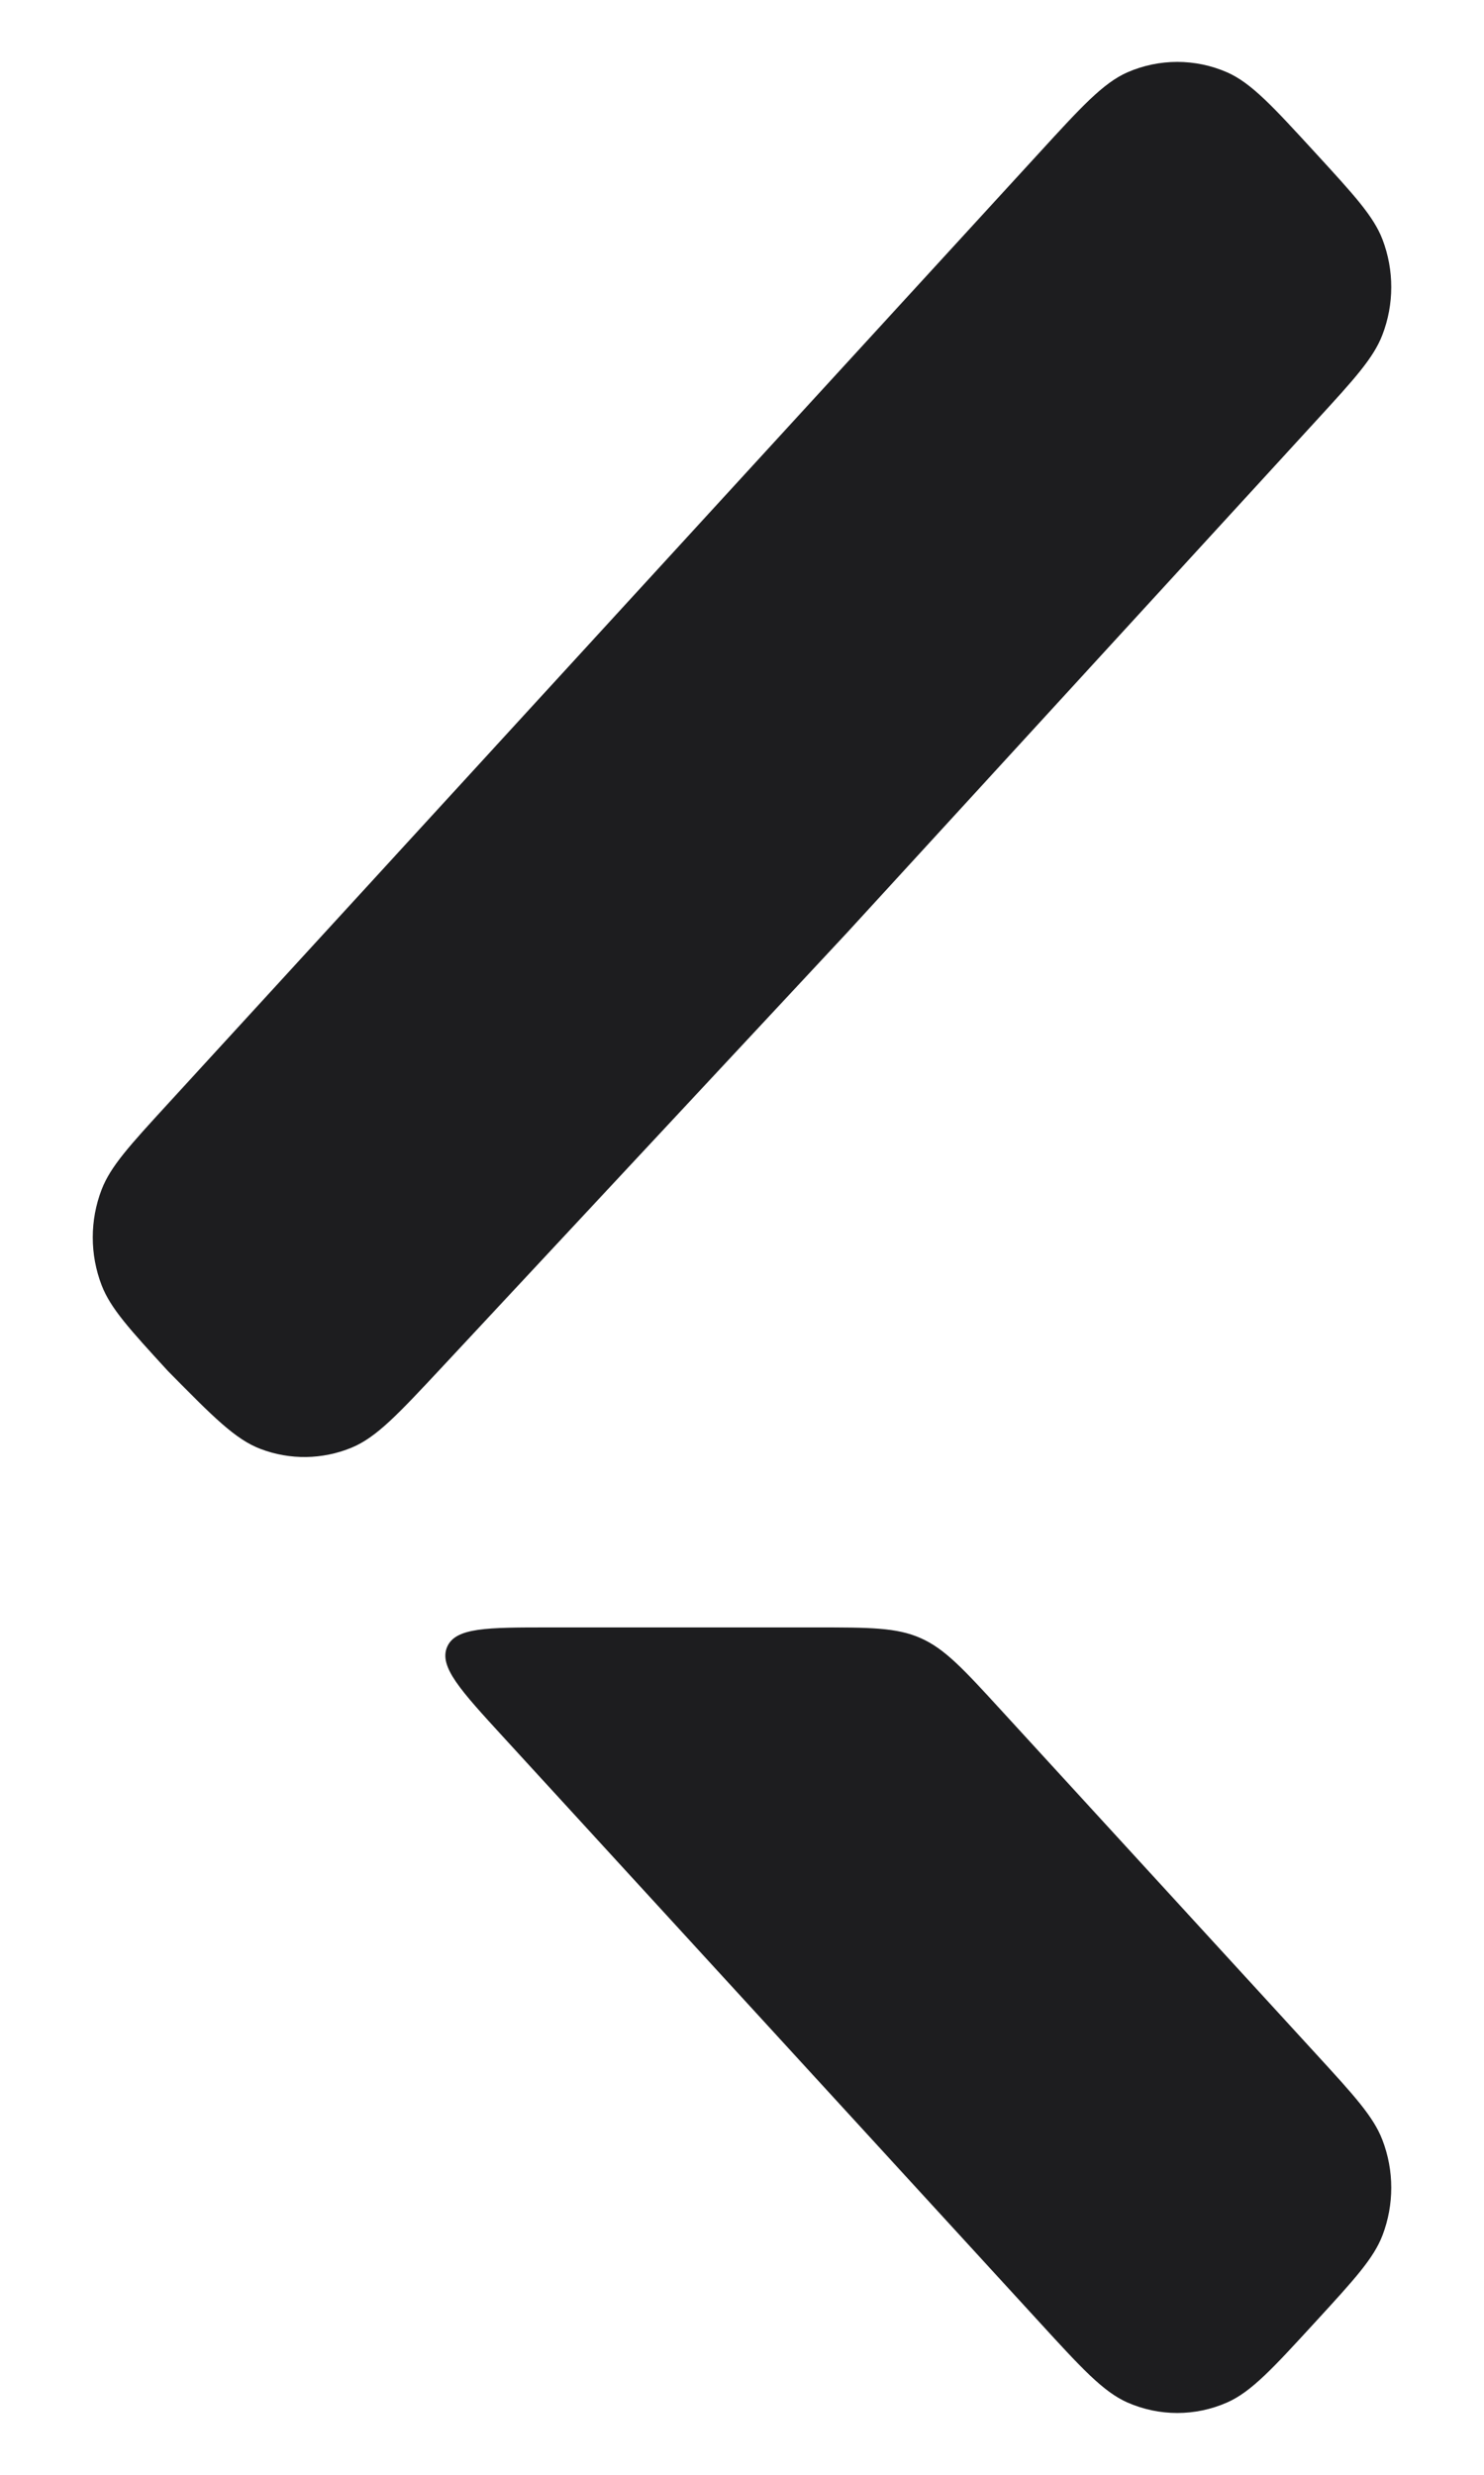
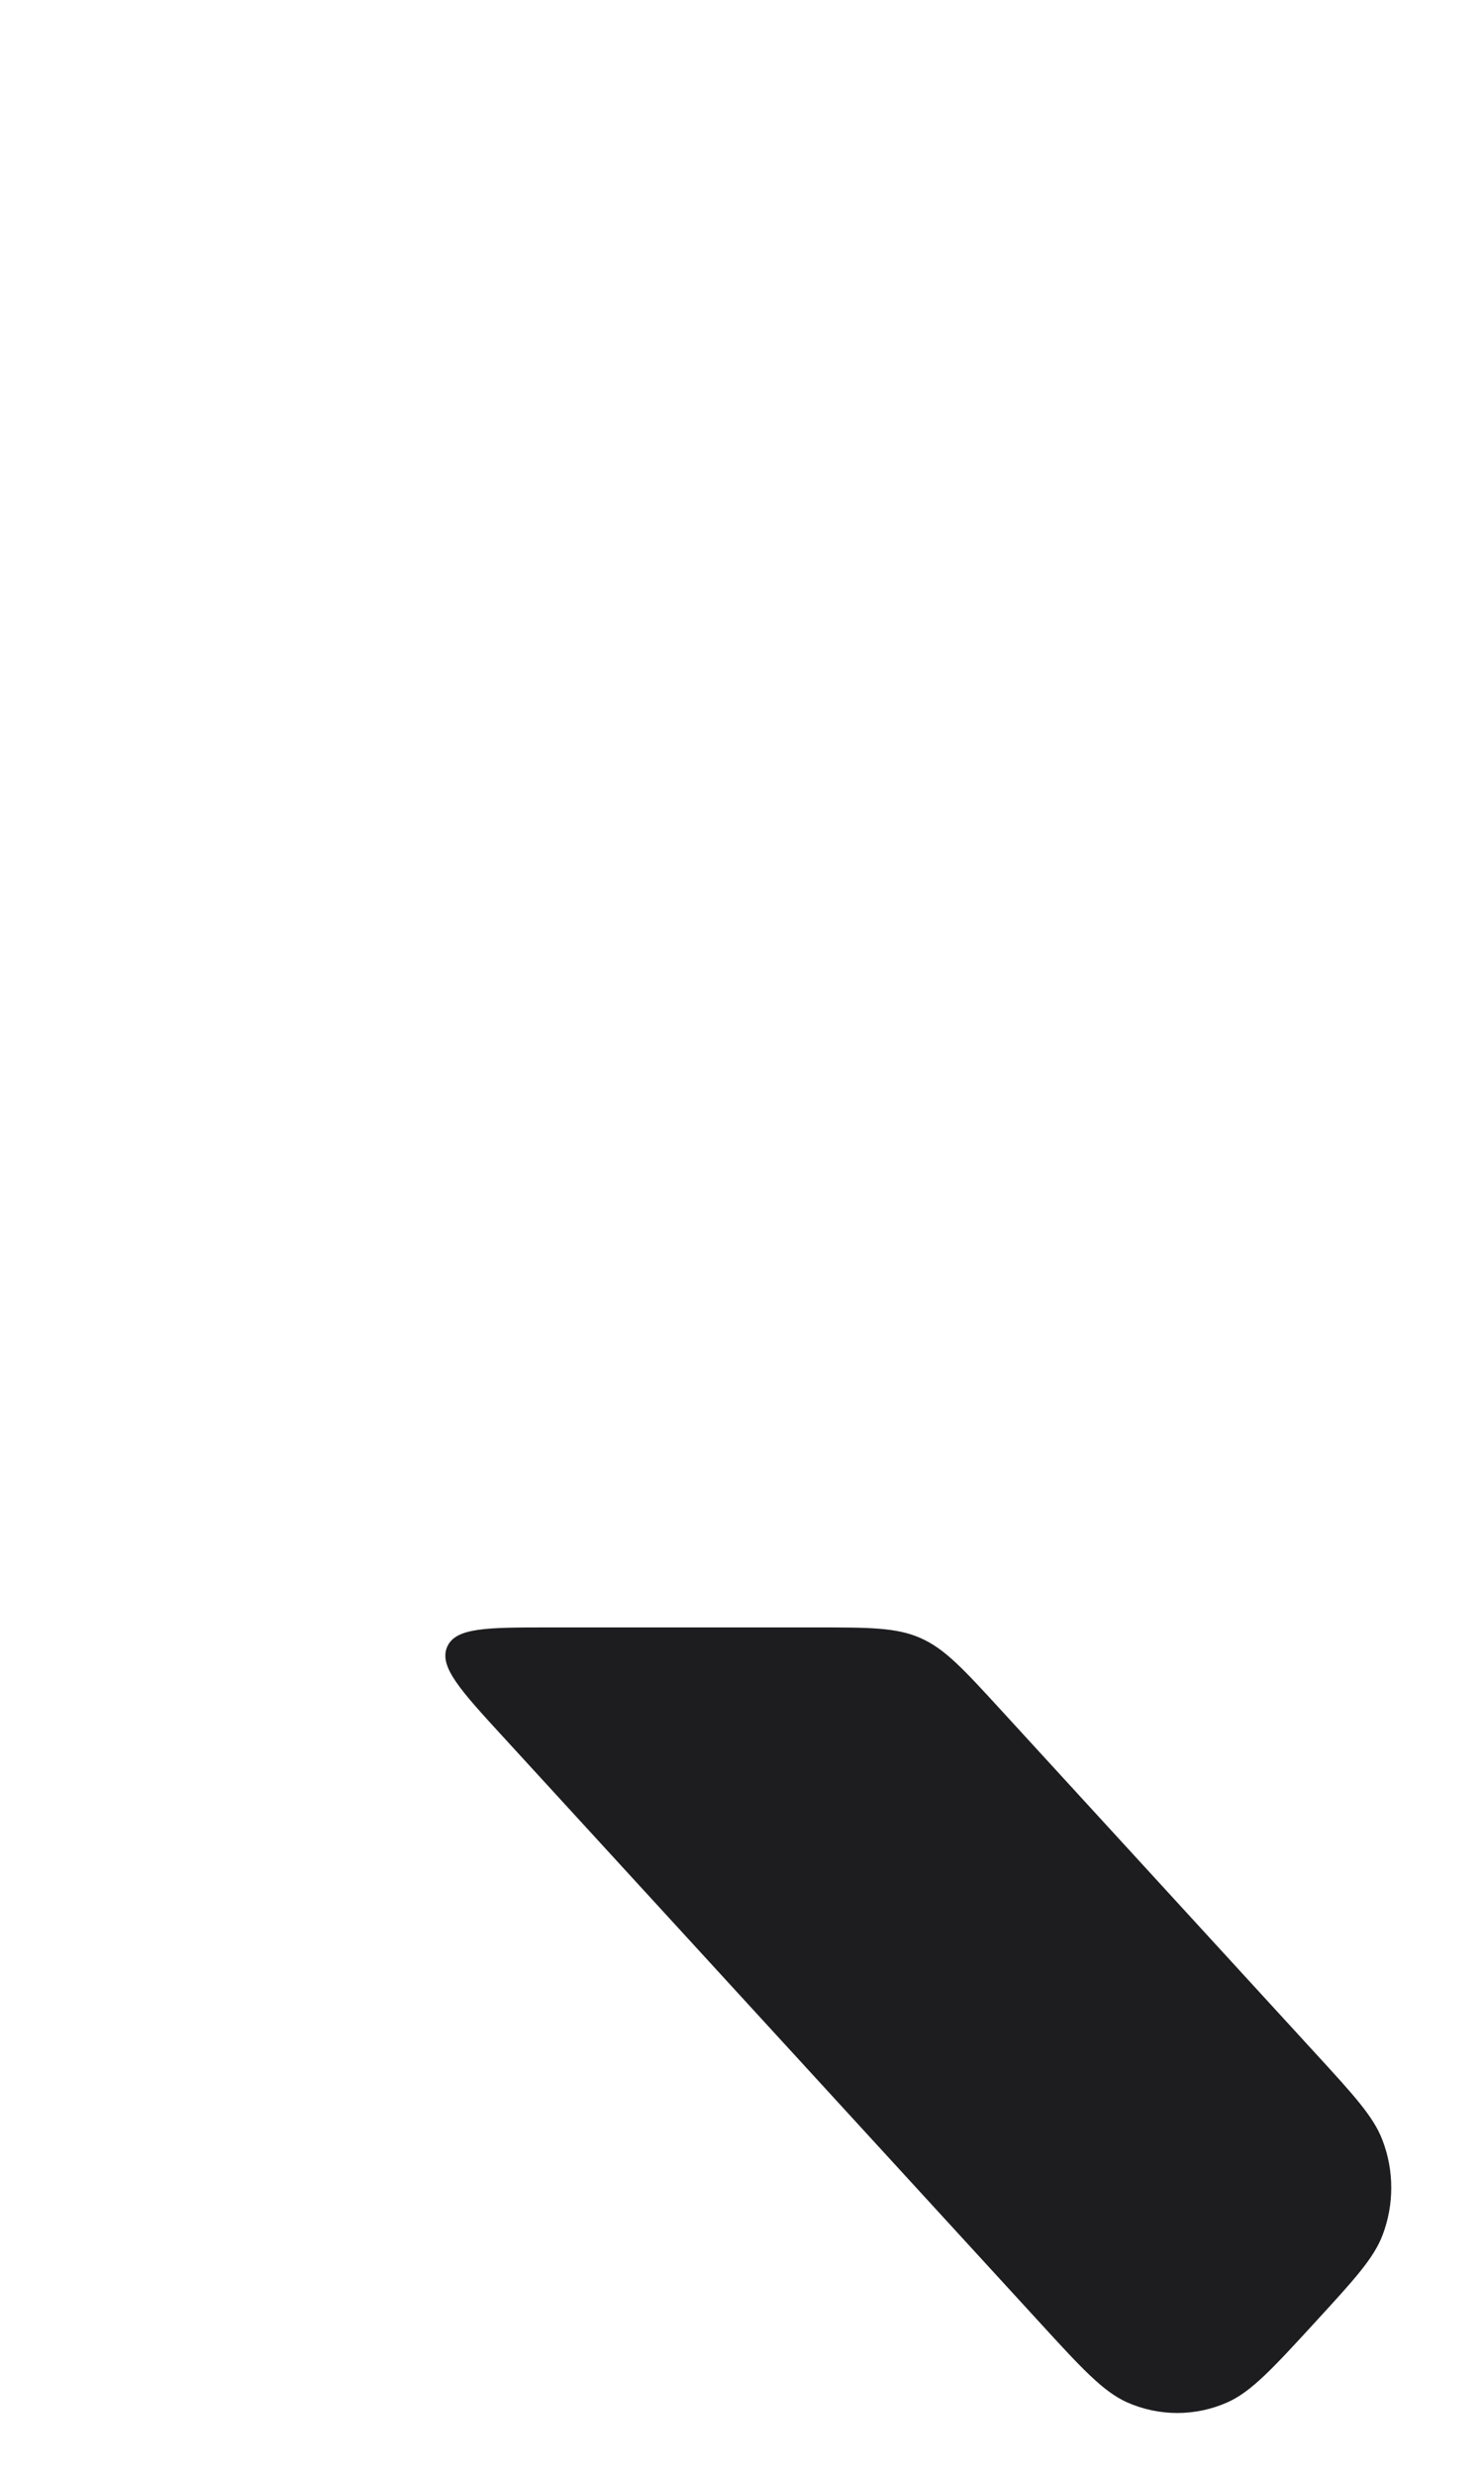
<svg xmlns="http://www.w3.org/2000/svg" width="12" height="20" viewBox="0 0 12 20" fill="none">
  <path fill-rule="evenodd" clip-rule="evenodd" d="M8.089 13.814C7.79 13.488 7.64 13.325 7.446 13.239C7.251 13.152 7.033 13.152 6.597 13.152H4.443C3.936 13.152 3.682 13.152 3.615 13.311C3.549 13.469 3.722 13.659 4.07 14.038L8.4 18.761C8.746 19.139 8.92 19.328 9.115 19.415C9.374 19.529 9.666 19.529 9.924 19.415C10.12 19.328 10.293 19.139 10.64 18.761C10.951 18.422 11.107 18.252 11.179 18.065C11.274 17.817 11.274 17.541 11.178 17.293C11.106 17.106 10.951 16.936 10.64 16.597L8.089 13.814Z" fill="#1D1D1F" />
-   <path d="M8.4 1.239L1.358 8.92C1.049 9.257 0.894 9.426 0.822 9.613C0.726 9.861 0.726 10.139 0.822 10.387C0.894 10.574 1.049 10.743 1.358 11.08C1.722 11.449 1.903 11.633 2.108 11.71C2.345 11.8 2.607 11.796 2.841 11.7C3.044 11.617 3.22 11.428 3.573 11.05L6.849 7.538L10.64 3.403C10.951 3.064 11.106 2.894 11.178 2.707C11.274 2.459 11.274 2.183 11.179 1.935C11.107 1.748 10.951 1.578 10.64 1.239C10.293 0.861 10.12 0.672 9.924 0.585C9.666 0.472 9.374 0.472 9.115 0.585C8.92 0.672 8.746 0.861 8.4 1.239Z" fill="#1D1D1F" />
</svg>